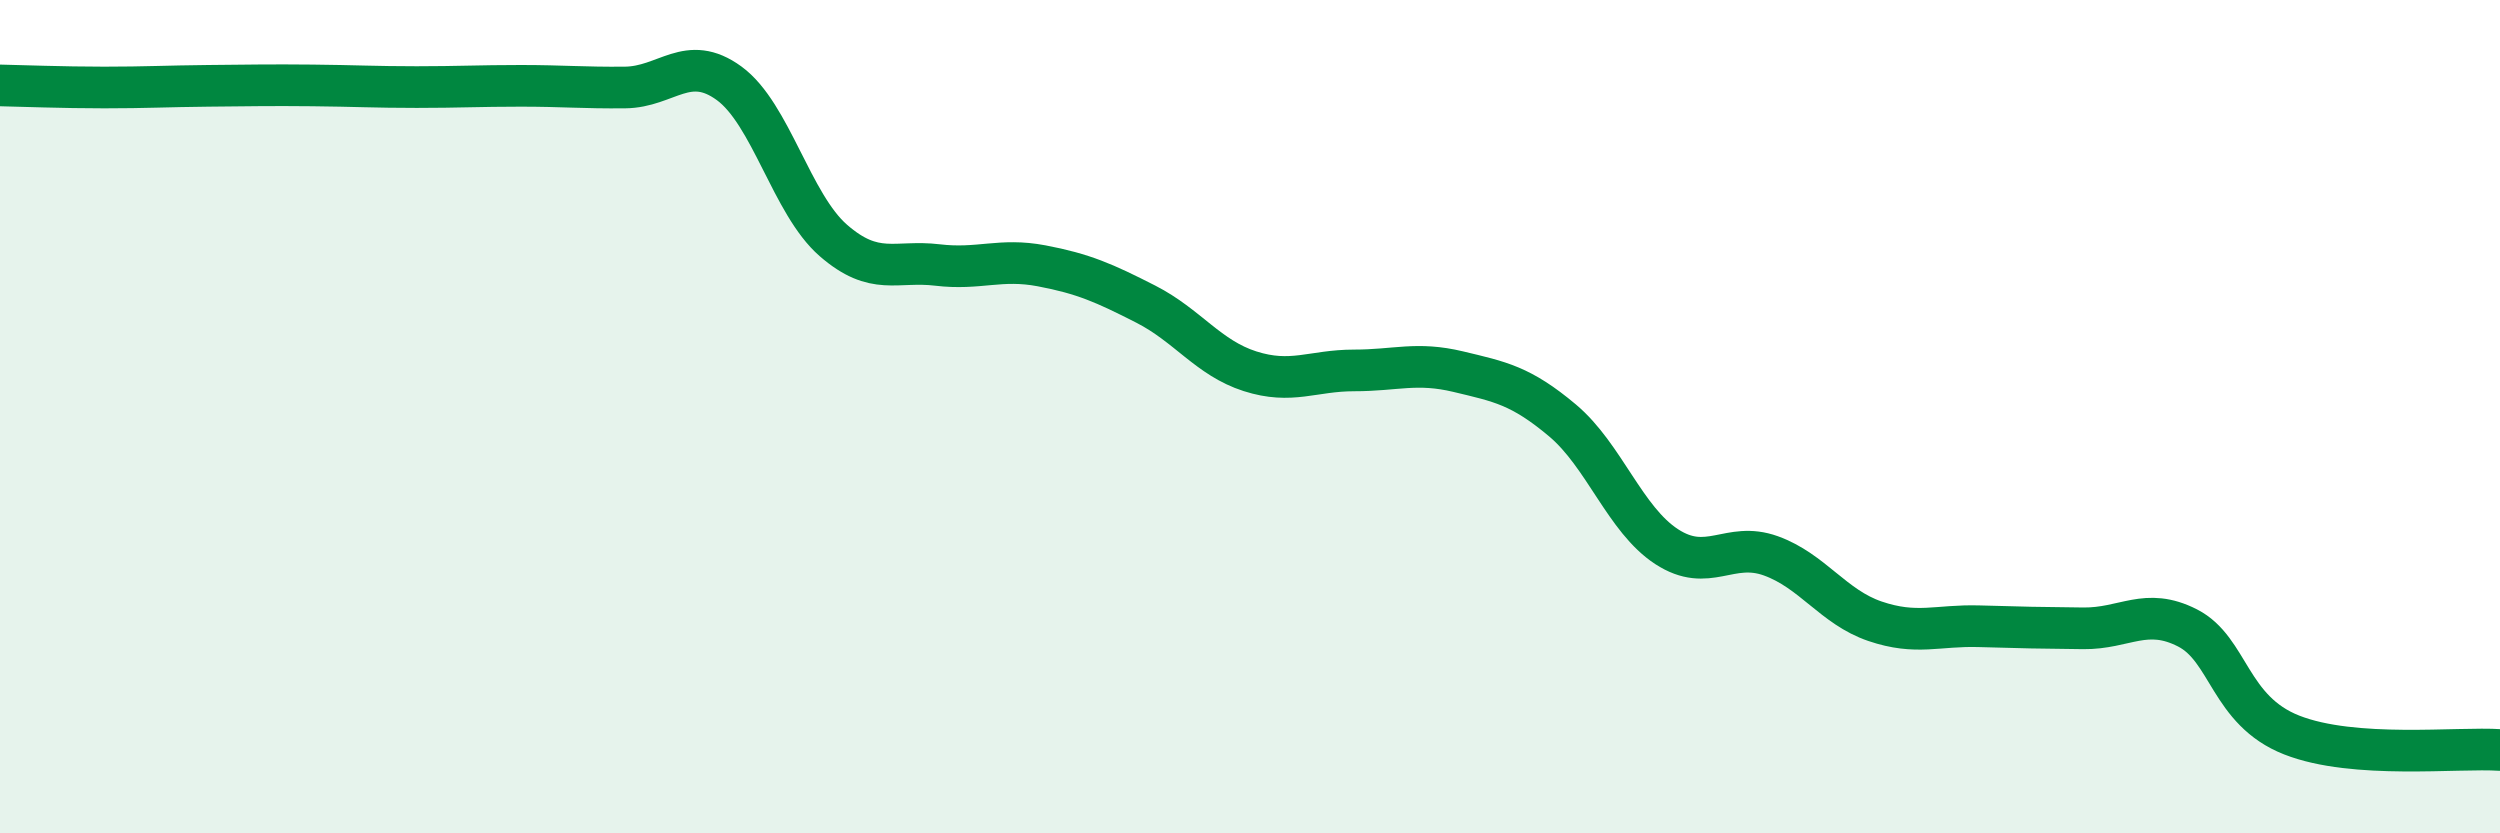
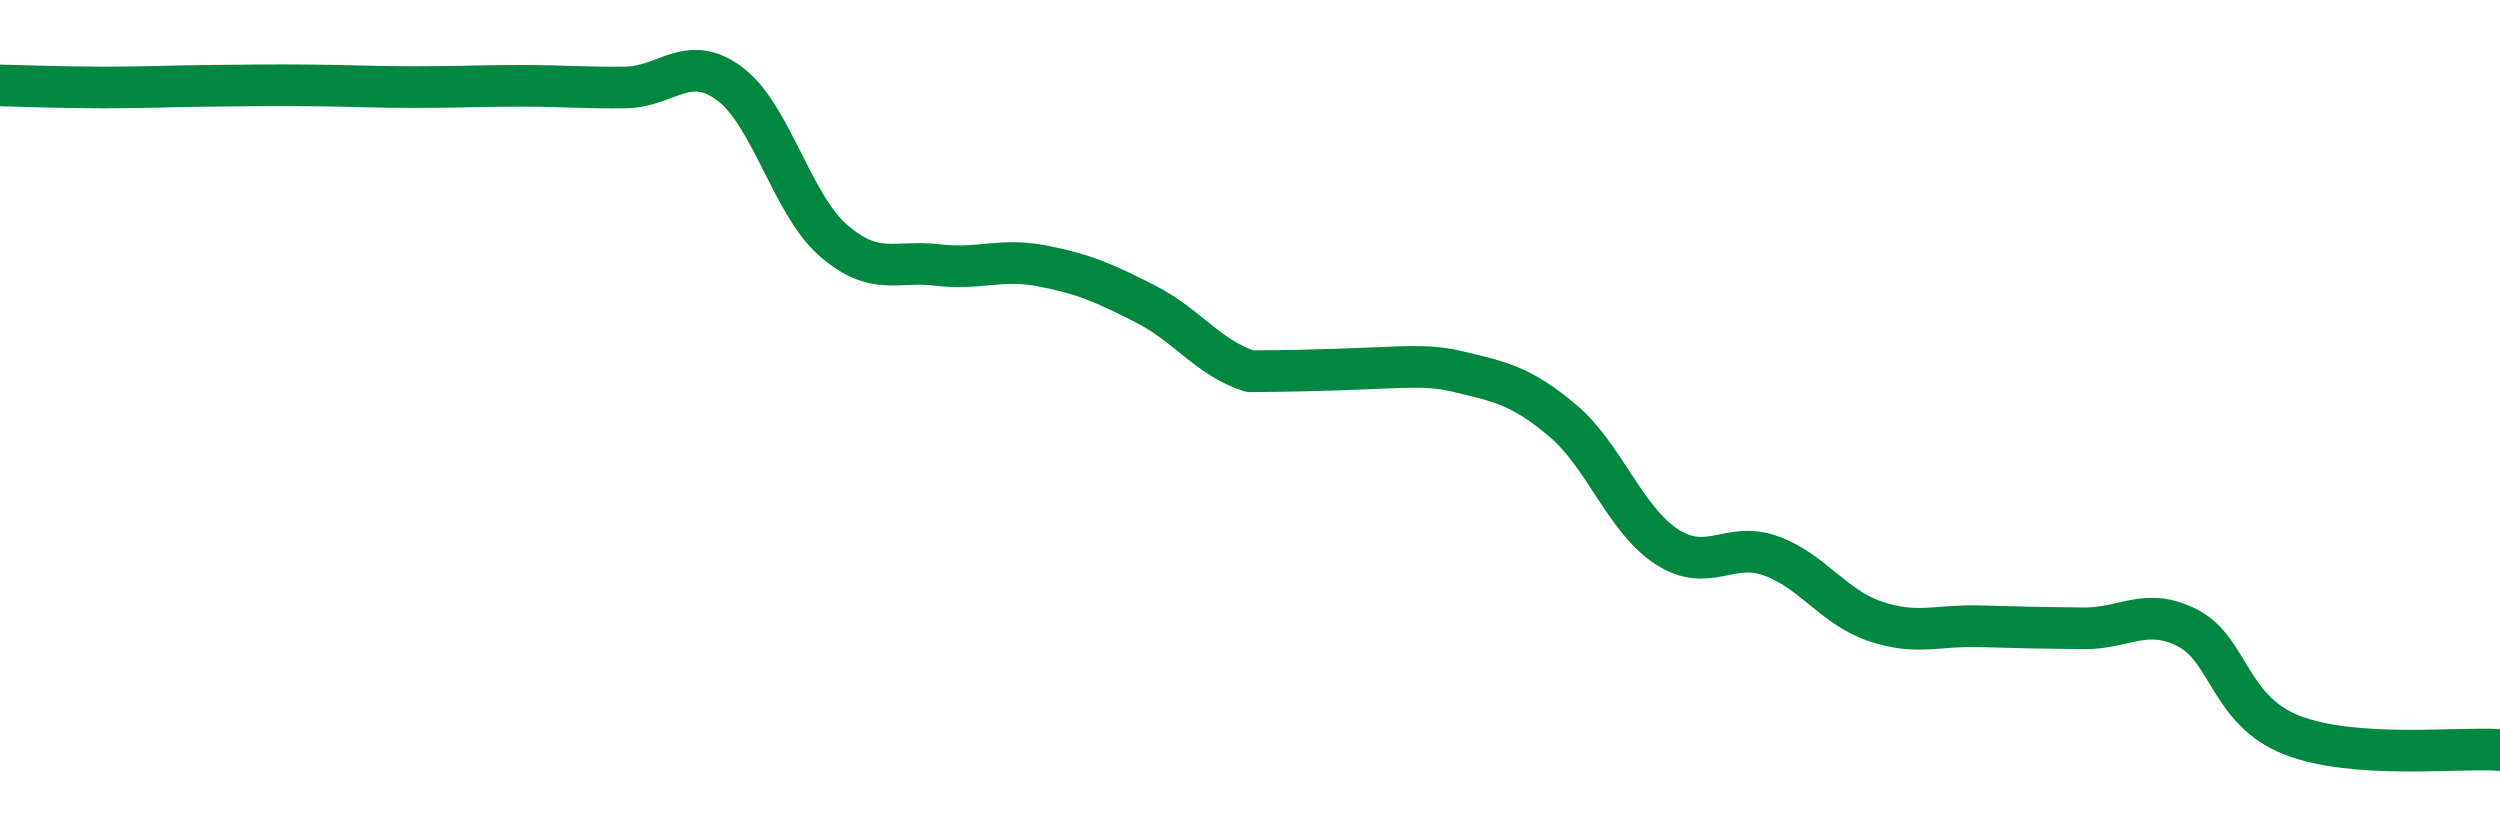
<svg xmlns="http://www.w3.org/2000/svg" width="60" height="20" viewBox="0 0 60 20">
-   <path d="M 0,2.05 C 0.5,2.06 1.5,2.1 2.5,2.1 C 3.5,2.1 4,2.07 5,2.06 C 6,2.05 6.5,2.04 7.5,2.05 C 8.5,2.06 9,2.09 10,2.09 C 11,2.09 11.5,2.06 12.5,2.06 C 13.5,2.06 14,2.11 15,2.1 C 16,2.09 16.5,1.27 17.5,2 C 18.5,2.73 19,4.9 20,5.77 C 21,6.64 21.5,6.24 22.5,6.36 C 23.5,6.48 24,6.19 25,6.38 C 26,6.57 26.5,6.79 27.5,7.3 C 28.5,7.81 29,8.59 30,8.91 C 31,9.23 31.5,8.89 32.5,8.89 C 33.5,8.89 34,8.68 35,8.92 C 36,9.16 36.5,9.25 37.5,10.09 C 38.5,10.93 39,12.47 40,13.12 C 41,13.77 41.5,12.98 42.5,13.34 C 43.5,13.7 44,14.57 45,14.91 C 46,15.25 46.5,15 47.5,15.03 C 48.5,15.06 49,15.07 50,15.08 C 51,15.09 51.5,14.56 52.5,15.07 C 53.5,15.58 53.5,17.05 55,17.64 C 56.5,18.23 59,17.93 60,18L60 20L0 20Z" fill="#008740" opacity="0.1" stroke-linecap="round" stroke-linejoin="round" />
-   <path d="M 0,2.05 C 0.5,2.06 1.5,2.1 2.5,2.1 C 3.5,2.1 4,2.07 5,2.06 C 6,2.05 6.5,2.04 7.5,2.05 C 8.5,2.06 9,2.09 10,2.09 C 11,2.09 11.5,2.06 12.5,2.06 C 13.5,2.06 14,2.11 15,2.1 C 16,2.09 16.5,1.27 17.5,2 C 18.5,2.73 19,4.9 20,5.77 C 21,6.64 21.5,6.24 22.5,6.36 C 23.5,6.48 24,6.19 25,6.38 C 26,6.57 26.5,6.79 27.5,7.3 C 28.5,7.81 29,8.59 30,8.91 C 31,9.23 31.5,8.89 32.5,8.89 C 33.5,8.89 34,8.68 35,8.92 C 36,9.16 36.5,9.25 37.5,10.09 C 38.5,10.93 39,12.47 40,13.12 C 41,13.77 41.5,12.98 42.5,13.34 C 43.5,13.7 44,14.57 45,14.91 C 46,15.25 46.5,15 47.5,15.03 C 48.5,15.06 49,15.07 50,15.08 C 51,15.09 51.5,14.56 52.5,15.07 C 53.5,15.58 53.5,17.05 55,17.64 C 56.5,18.23 59,17.93 60,18" stroke="#008740" stroke-width="1" fill="none" stroke-linecap="round" stroke-linejoin="round" />
+   <path d="M 0,2.05 C 0.5,2.06 1.5,2.1 2.5,2.1 C 3.5,2.1 4,2.07 5,2.06 C 6,2.05 6.5,2.04 7.5,2.05 C 8.5,2.06 9,2.09 10,2.09 C 11,2.09 11.5,2.06 12.5,2.06 C 13.5,2.06 14,2.11 15,2.1 C 16,2.09 16.5,1.27 17.5,2 C 18.5,2.73 19,4.9 20,5.77 C 21,6.64 21.5,6.24 22.5,6.36 C 23.5,6.48 24,6.19 25,6.38 C 26,6.57 26.5,6.79 27.5,7.3 C 28.5,7.81 29,8.59 30,8.91 C 33.5,8.89 34,8.68 35,8.92 C 36,9.16 36.5,9.25 37.5,10.09 C 38.5,10.93 39,12.47 40,13.12 C 41,13.77 41.5,12.98 42.5,13.34 C 43.5,13.7 44,14.57 45,14.91 C 46,15.25 46.5,15 47.5,15.03 C 48.5,15.06 49,15.07 50,15.08 C 51,15.09 51.5,14.56 52.5,15.07 C 53.5,15.58 53.5,17.05 55,17.64 C 56.5,18.23 59,17.93 60,18" stroke="#008740" stroke-width="1" fill="none" stroke-linecap="round" stroke-linejoin="round" />
</svg>